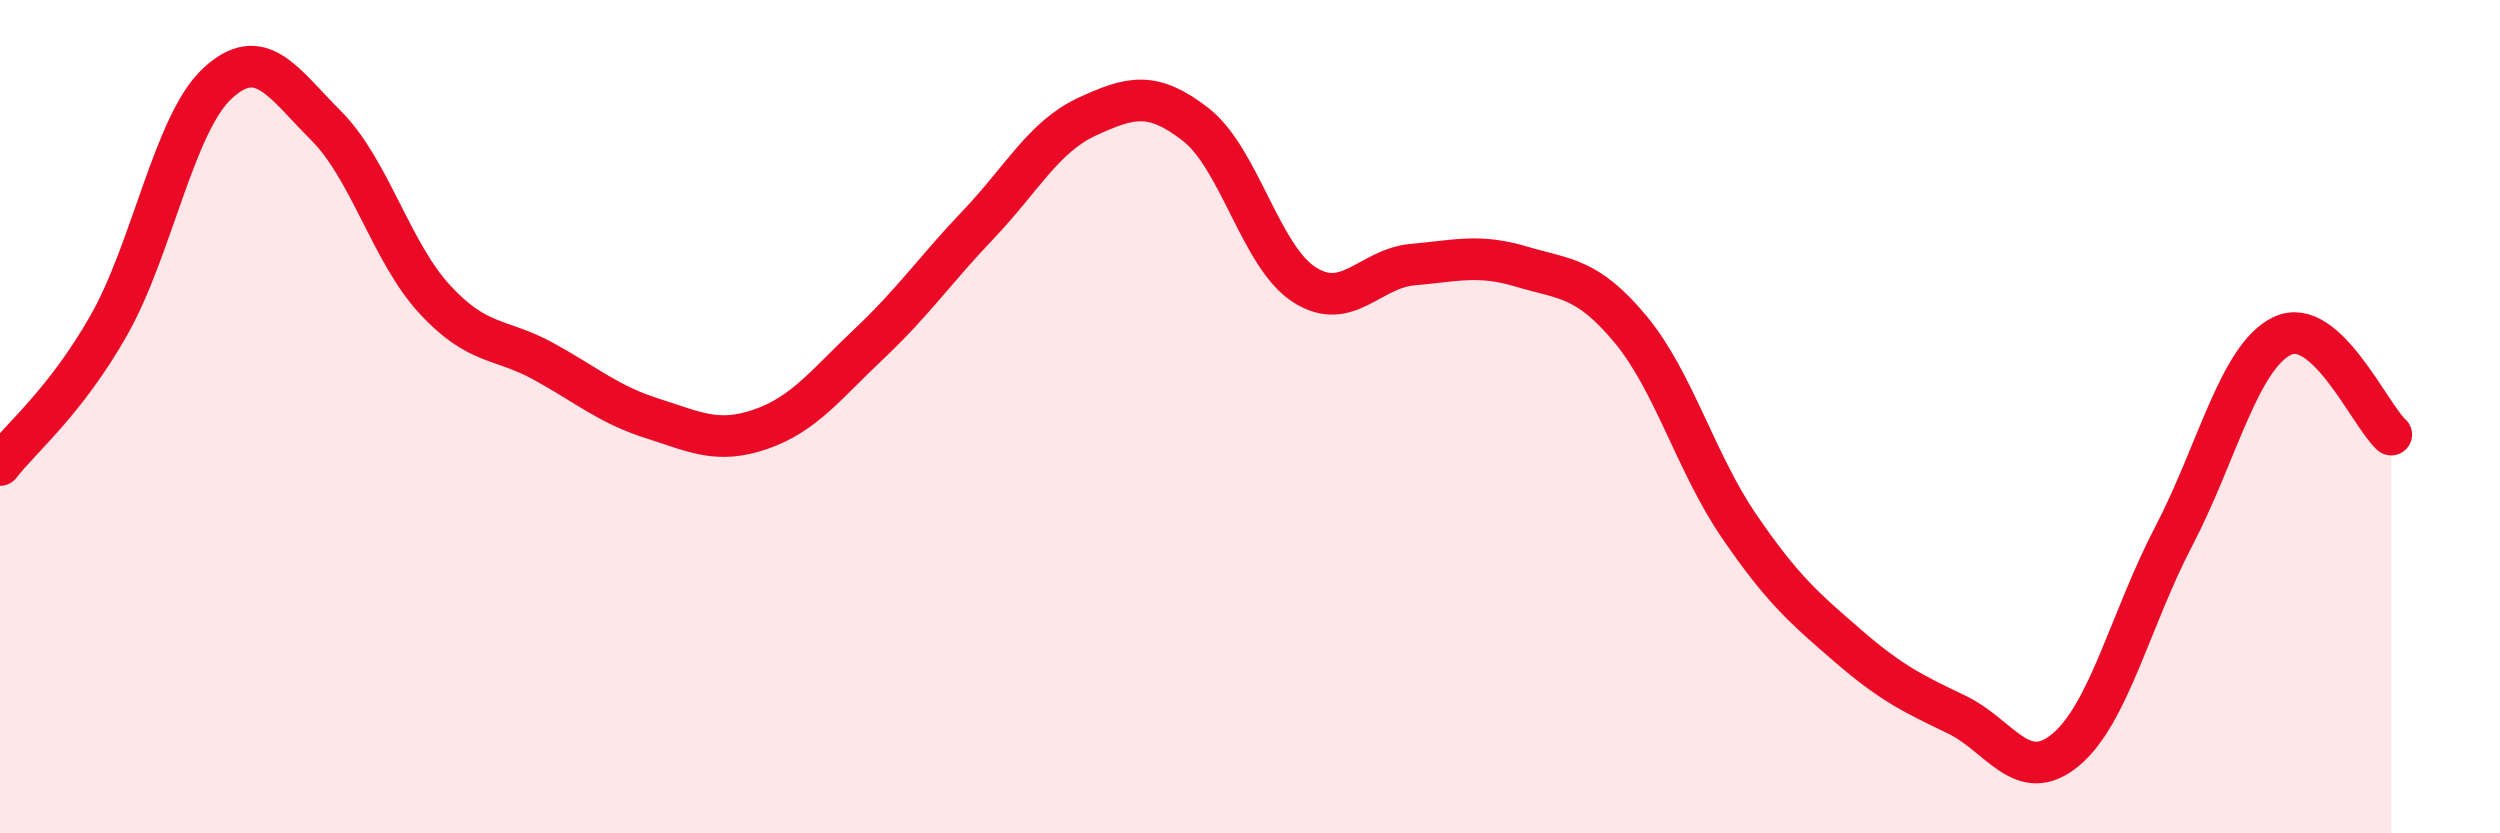
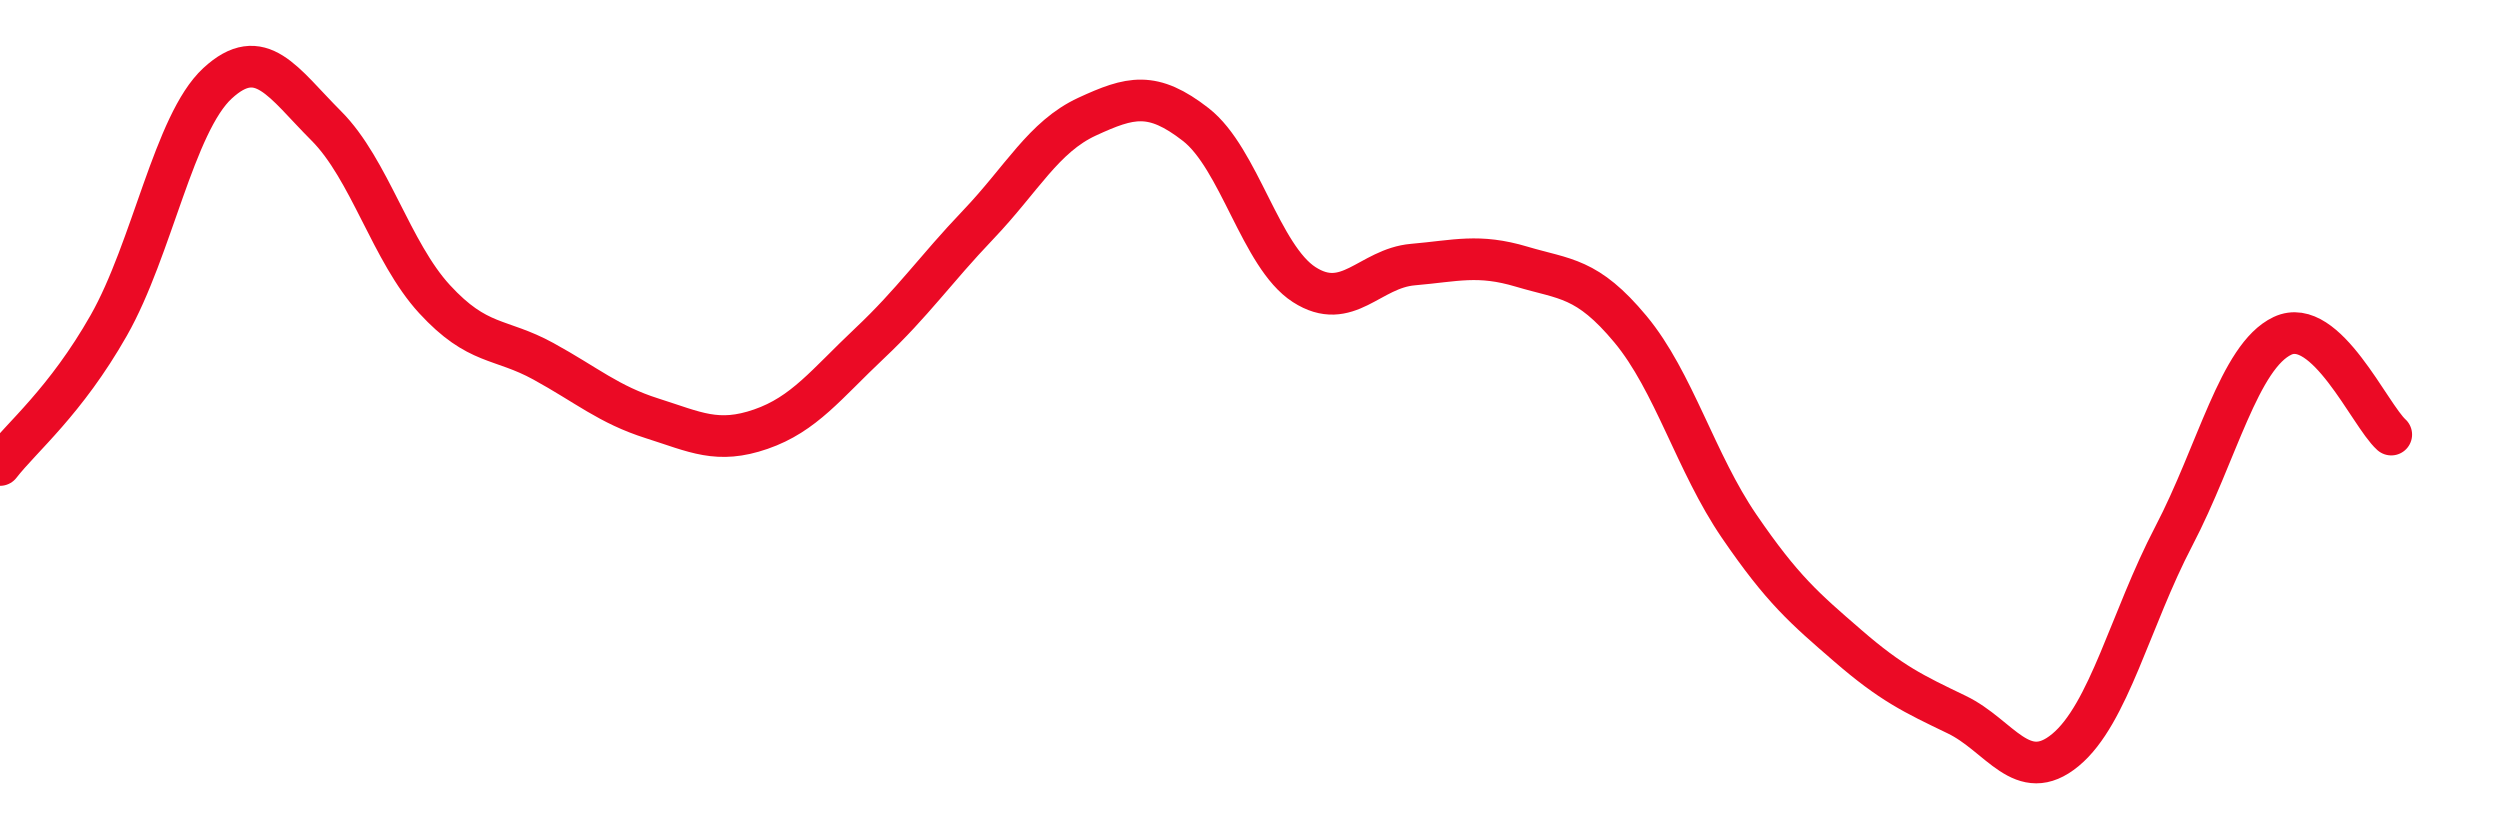
<svg xmlns="http://www.w3.org/2000/svg" width="60" height="20" viewBox="0 0 60 20">
-   <path d="M 0,11.16 C 0.52,10.49 1.57,9.64 2.61,7.81 C 3.65,5.98 4.18,2.96 5.22,2 C 6.26,1.04 6.79,1.98 7.83,3.02 C 8.87,4.06 9.39,6.05 10.43,7.18 C 11.47,8.31 12,8.1 13.04,8.67 C 14.08,9.24 14.61,9.71 15.65,10.04 C 16.69,10.37 17.22,10.66 18.26,10.3 C 19.3,9.94 19.83,9.22 20.87,8.24 C 21.91,7.26 22.44,6.48 23.48,5.39 C 24.52,4.3 25.05,3.28 26.09,2.8 C 27.13,2.32 27.66,2.18 28.7,2.99 C 29.74,3.8 30.26,6.16 31.3,6.83 C 32.34,7.5 32.87,6.44 33.91,6.35 C 34.95,6.26 35.48,6.09 36.52,6.4 C 37.56,6.71 38.09,6.65 39.13,7.9 C 40.17,9.15 40.7,11.11 41.74,12.63 C 42.78,14.15 43.31,14.6 44.35,15.5 C 45.39,16.4 45.92,16.65 46.96,17.15 C 48,17.65 48.53,18.86 49.57,18 C 50.61,17.14 51.13,14.86 52.17,12.87 C 53.21,10.88 53.74,8.55 54.78,8.06 C 55.82,7.57 56.87,9.96 57.39,10.43L57.39 20L0 20Z" fill="#EB0A25" opacity="0.1" stroke-linecap="round" stroke-linejoin="round" />
  <path d="M 0,11.16 C 0.52,10.49 1.57,9.64 2.61,7.81 C 3.65,5.98 4.18,2.96 5.22,2 C 6.26,1.04 6.79,1.98 7.83,3.02 C 8.87,4.06 9.39,6.05 10.43,7.18 C 11.47,8.31 12,8.1 13.04,8.67 C 14.08,9.24 14.61,9.71 15.65,10.04 C 16.69,10.37 17.22,10.66 18.26,10.3 C 19.3,9.94 19.83,9.22 20.87,8.24 C 21.91,7.26 22.44,6.48 23.48,5.39 C 24.52,4.3 25.05,3.28 26.09,2.8 C 27.13,2.32 27.66,2.18 28.7,2.99 C 29.74,3.8 30.26,6.16 31.3,6.83 C 32.34,7.5 32.87,6.44 33.91,6.35 C 34.95,6.26 35.48,6.09 36.52,6.4 C 37.56,6.71 38.09,6.65 39.13,7.9 C 40.17,9.15 40.7,11.11 41.74,12.63 C 42.78,14.15 43.31,14.6 44.35,15.5 C 45.39,16.4 45.92,16.65 46.96,17.15 C 48,17.65 48.53,18.86 49.57,18 C 50.61,17.14 51.13,14.86 52.17,12.87 C 53.21,10.88 53.74,8.55 54.78,8.06 C 55.82,7.57 56.87,9.96 57.39,10.43" stroke="#EB0A25" stroke-width="1" fill="none" stroke-linecap="round" stroke-linejoin="round" />
</svg>